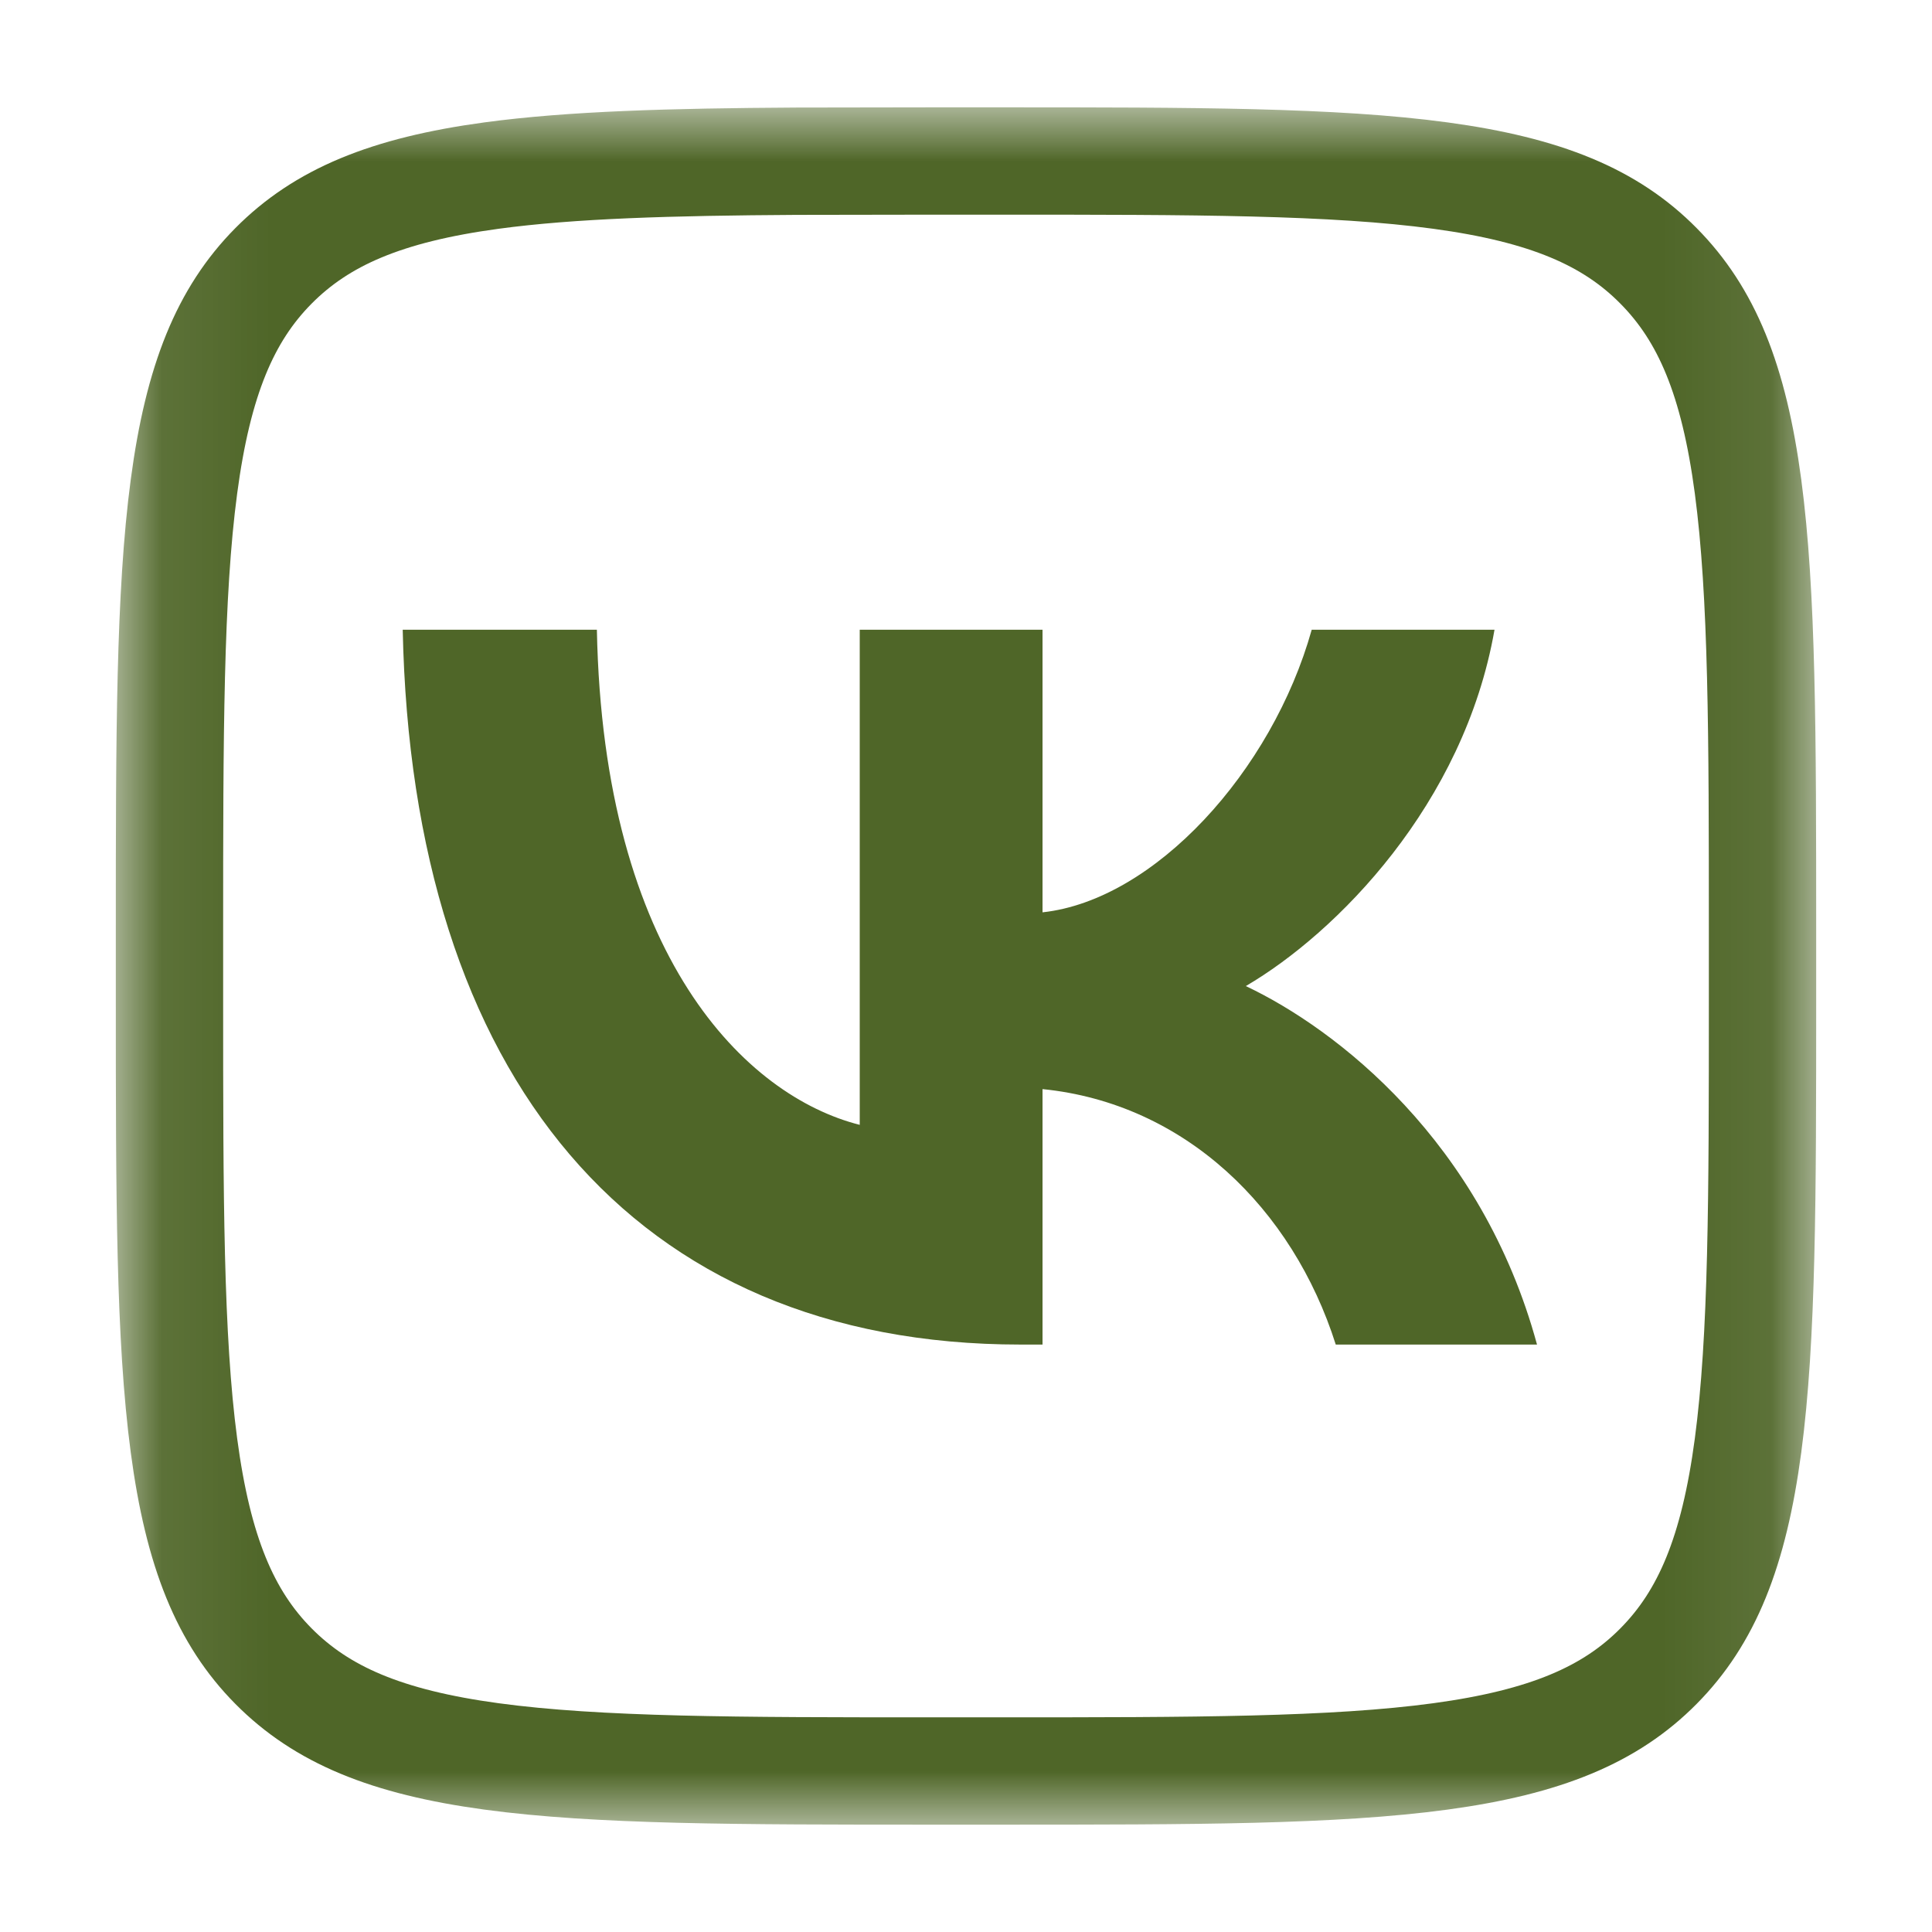
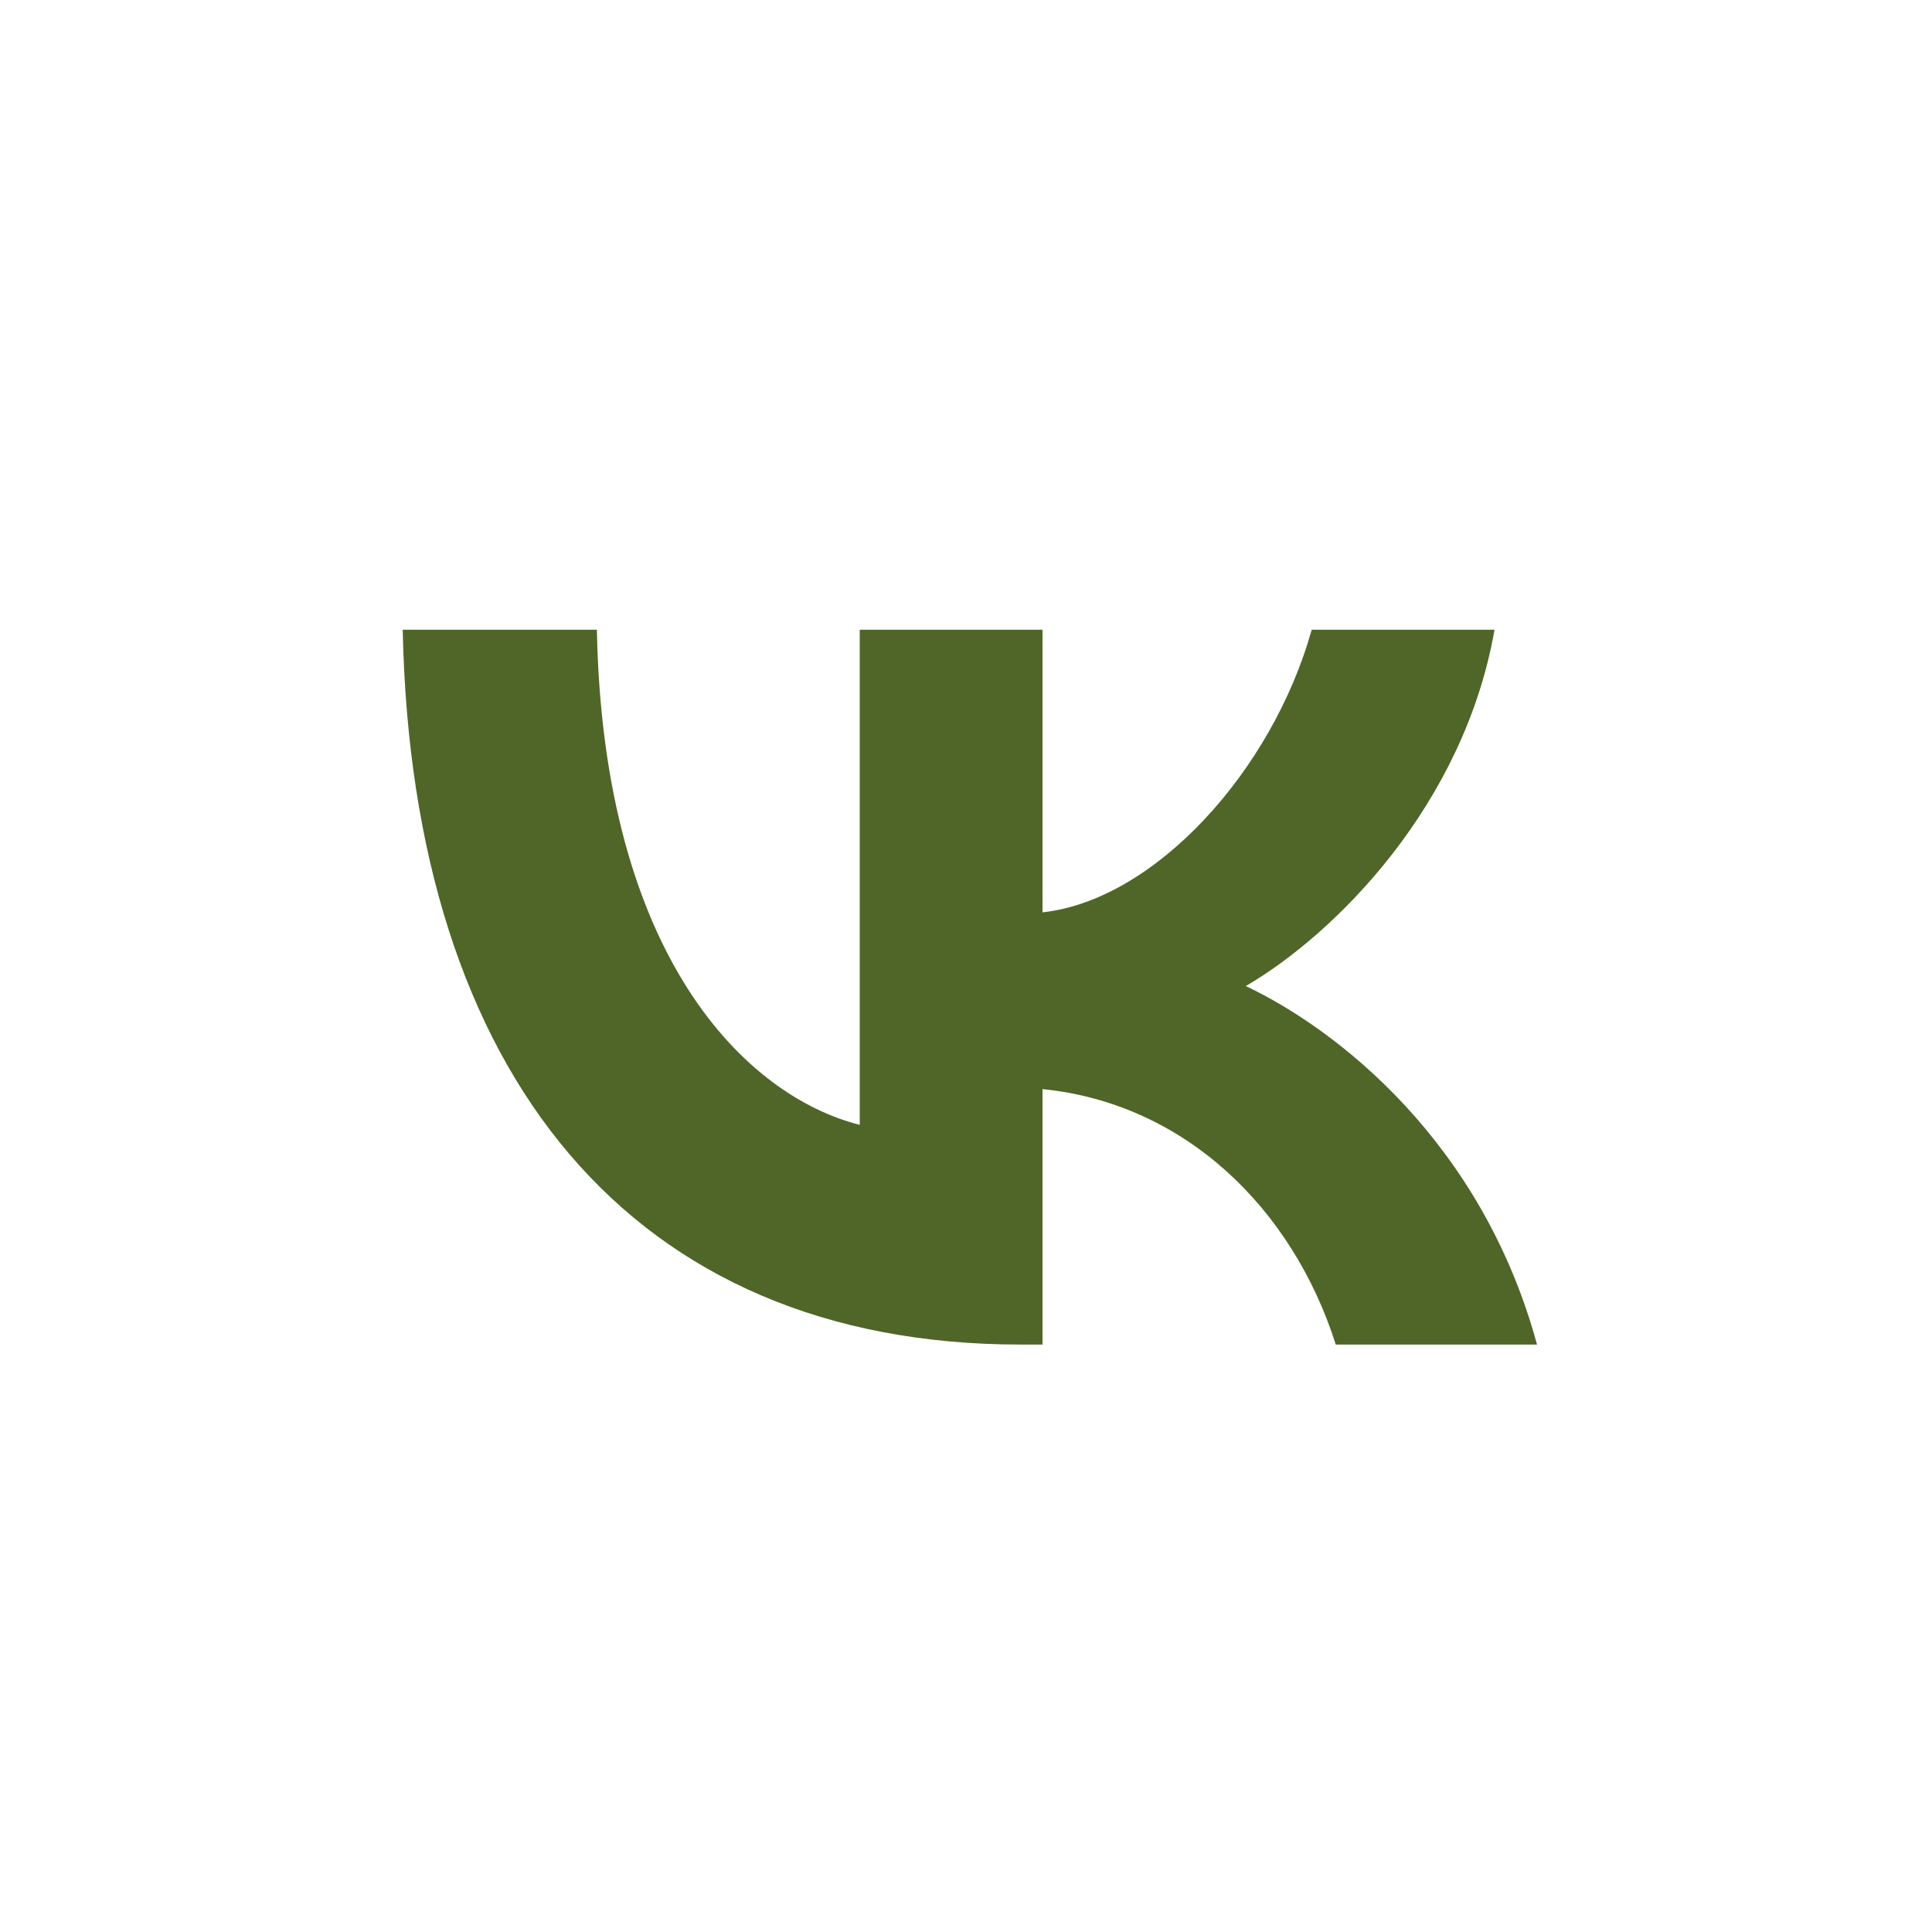
<svg xmlns="http://www.w3.org/2000/svg" width="18" height="18" viewBox="0 0 18 18" fill="none">
  <mask id="mask0_286_110" style="mask-type:luminance" maskUnits="userSpaceOnUse" x="1" y="1" width="16" height="16">
    <path d="M16.921 1H1.079V17H16.921V1Z" fill="white" />
  </mask>
  <g mask="url(#mask0_286_110)">
-     <path d="M8.683 1.5H9.317C11.123 1.5 12.427 1.501 13.421 1.636C14.4 1.769 15.004 2.023 15.452 2.477C15.901 2.93 16.154 3.541 16.286 4.532C16.42 5.537 16.421 6.856 16.421 8.68V9.32C16.421 11.144 16.42 12.463 16.286 13.468C16.154 14.459 15.901 15.07 15.452 15.523C15.004 15.976 14.4 16.231 13.421 16.364C12.427 16.499 11.123 16.5 9.317 16.5H8.683C6.876 16.5 5.572 16.499 4.578 16.364C3.599 16.231 2.997 15.976 2.548 15.523C2.099 15.07 1.846 14.459 1.714 13.468C1.58 12.463 1.579 11.144 1.579 9.32V8.68C1.579 6.856 1.58 5.537 1.714 4.532C1.846 3.541 2.099 2.93 2.548 2.477C2.997 2.024 3.599 1.769 4.578 1.636C5.324 1.535 6.244 1.509 7.419 1.502L8.683 1.5Z" stroke="#4F6628" />
    <path d="M9.508 12.527C5.898 12.527 3.838 10.027 3.752 5.867H5.561C5.62 8.92 6.954 10.213 8.01 10.48V5.867H9.713V8.5C10.756 8.387 11.851 7.187 12.221 5.867H13.924C13.64 7.493 12.452 8.693 11.607 9.187C12.452 9.587 13.805 10.633 14.32 12.527H12.445C12.043 11.26 11.04 10.28 9.713 10.147V12.527H9.508Z" fill="#4F6628" />
  </g>
</svg>